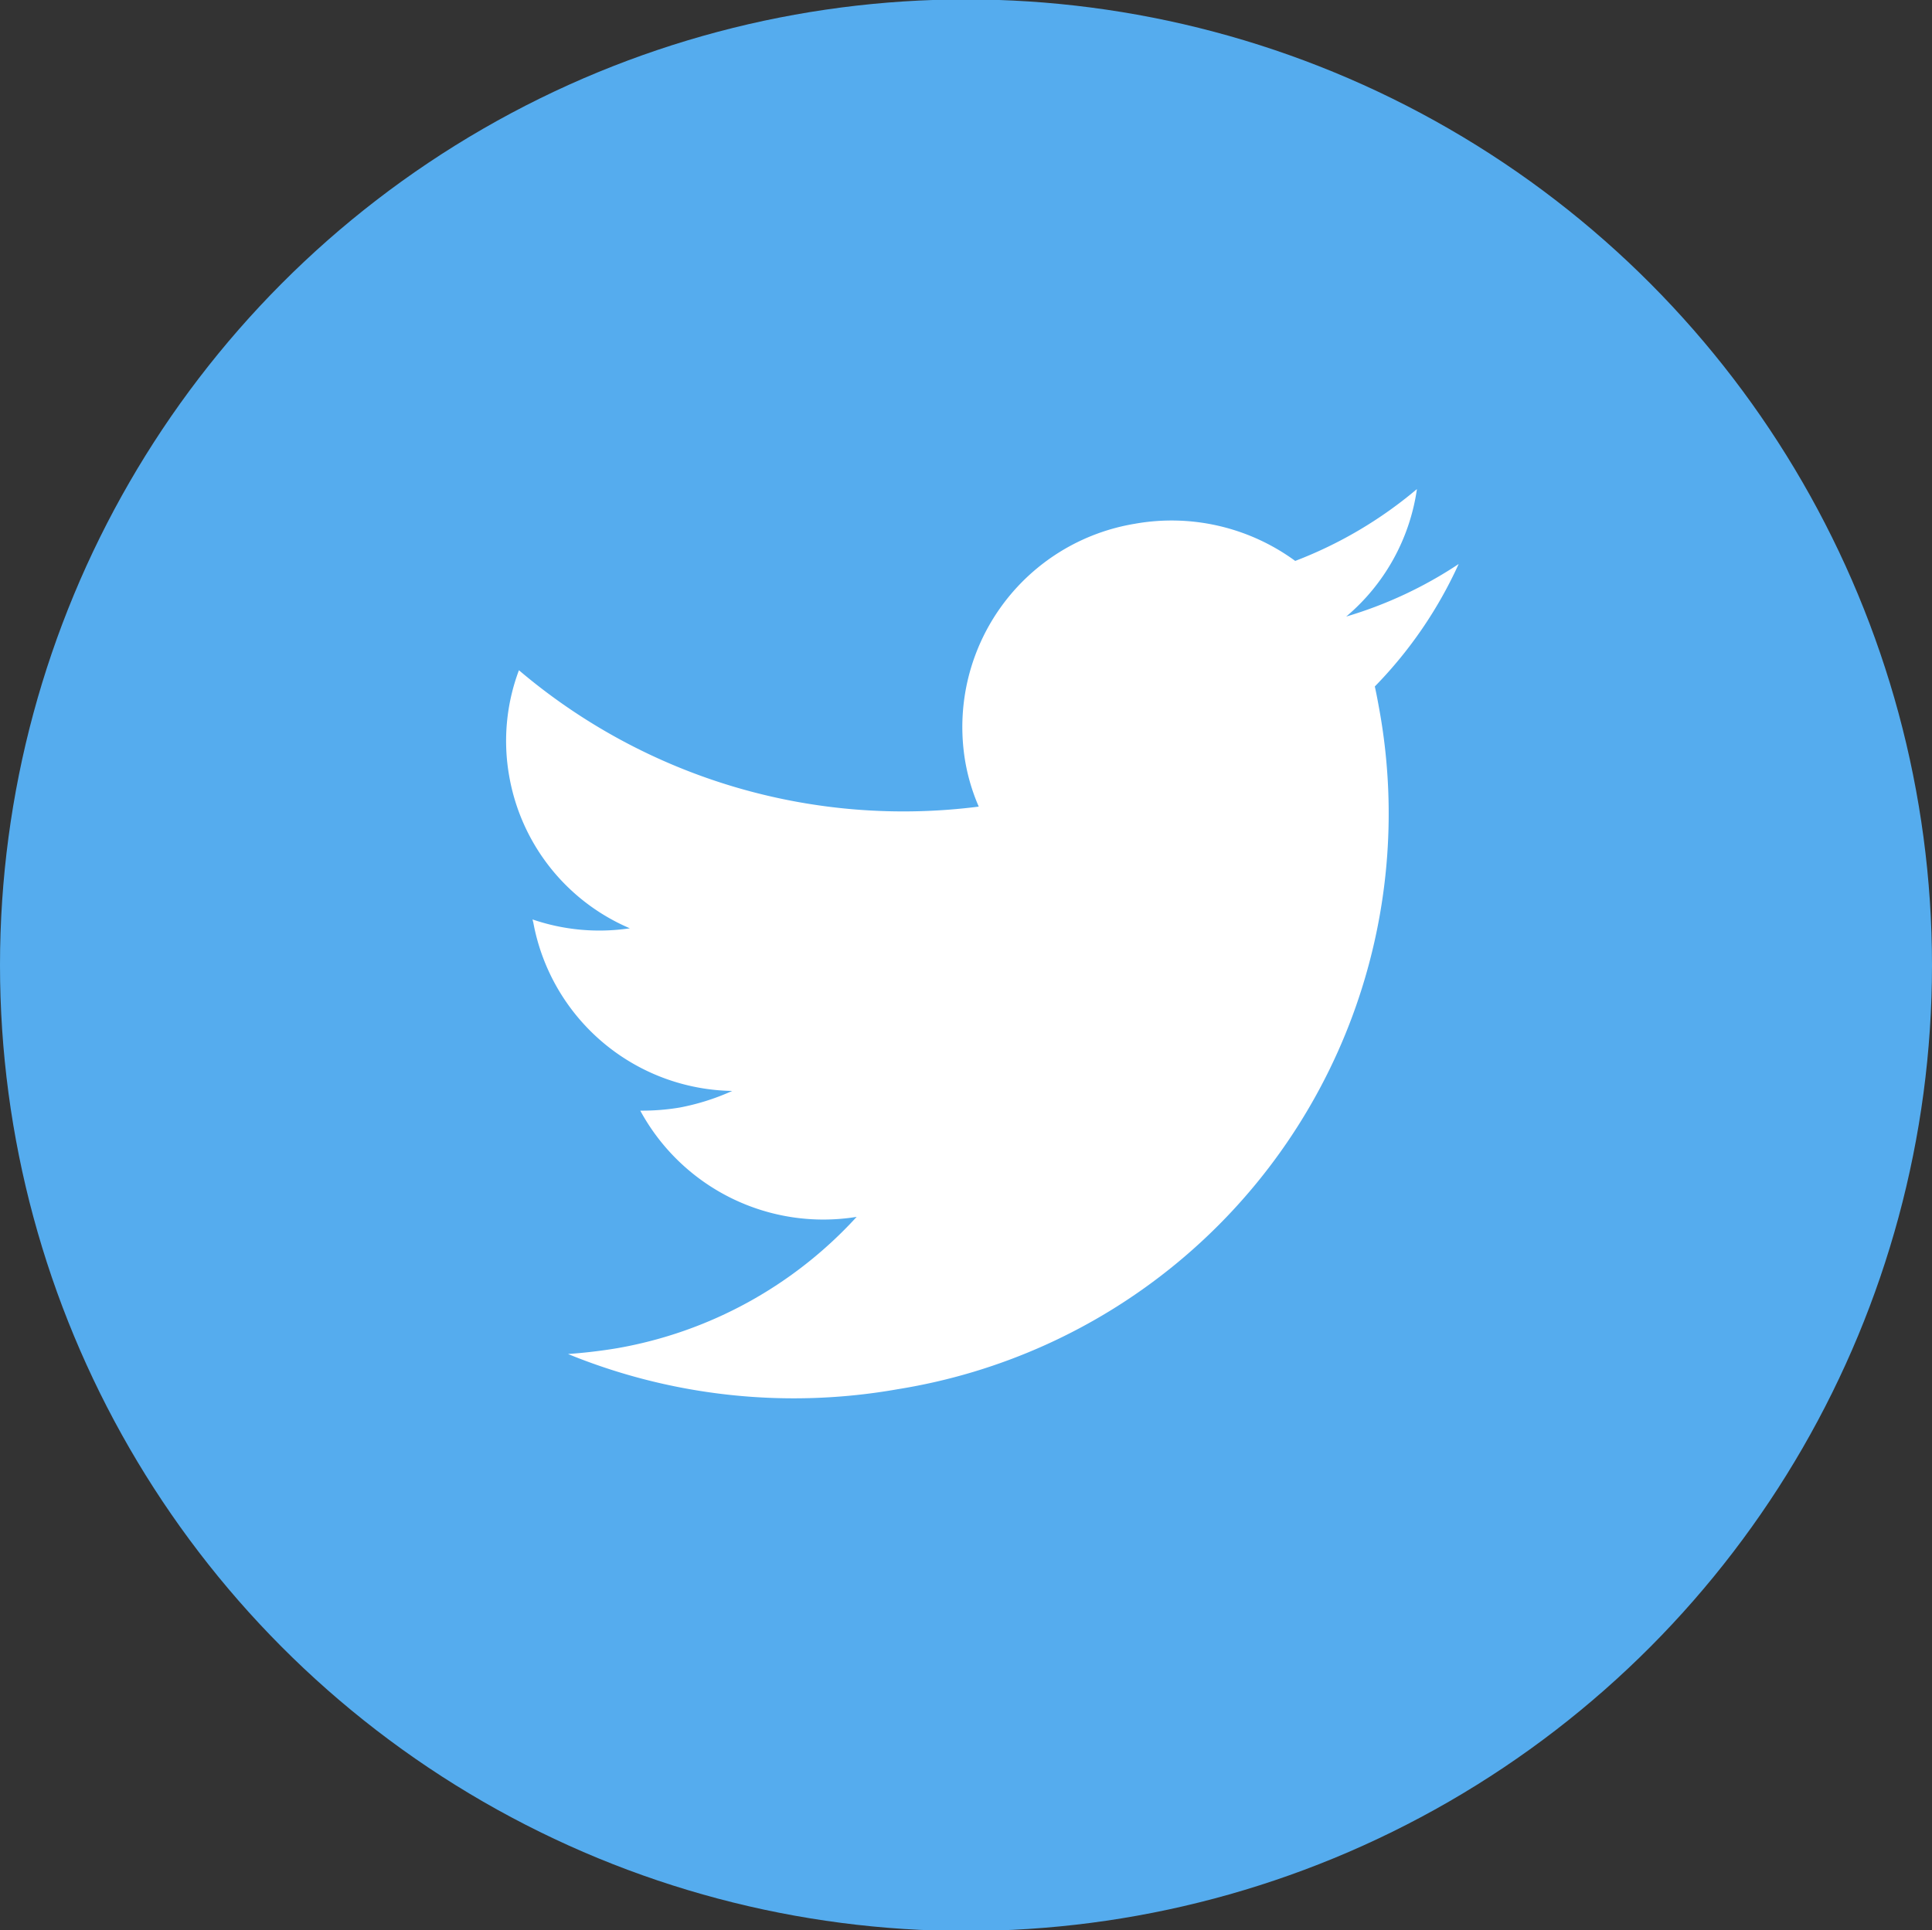
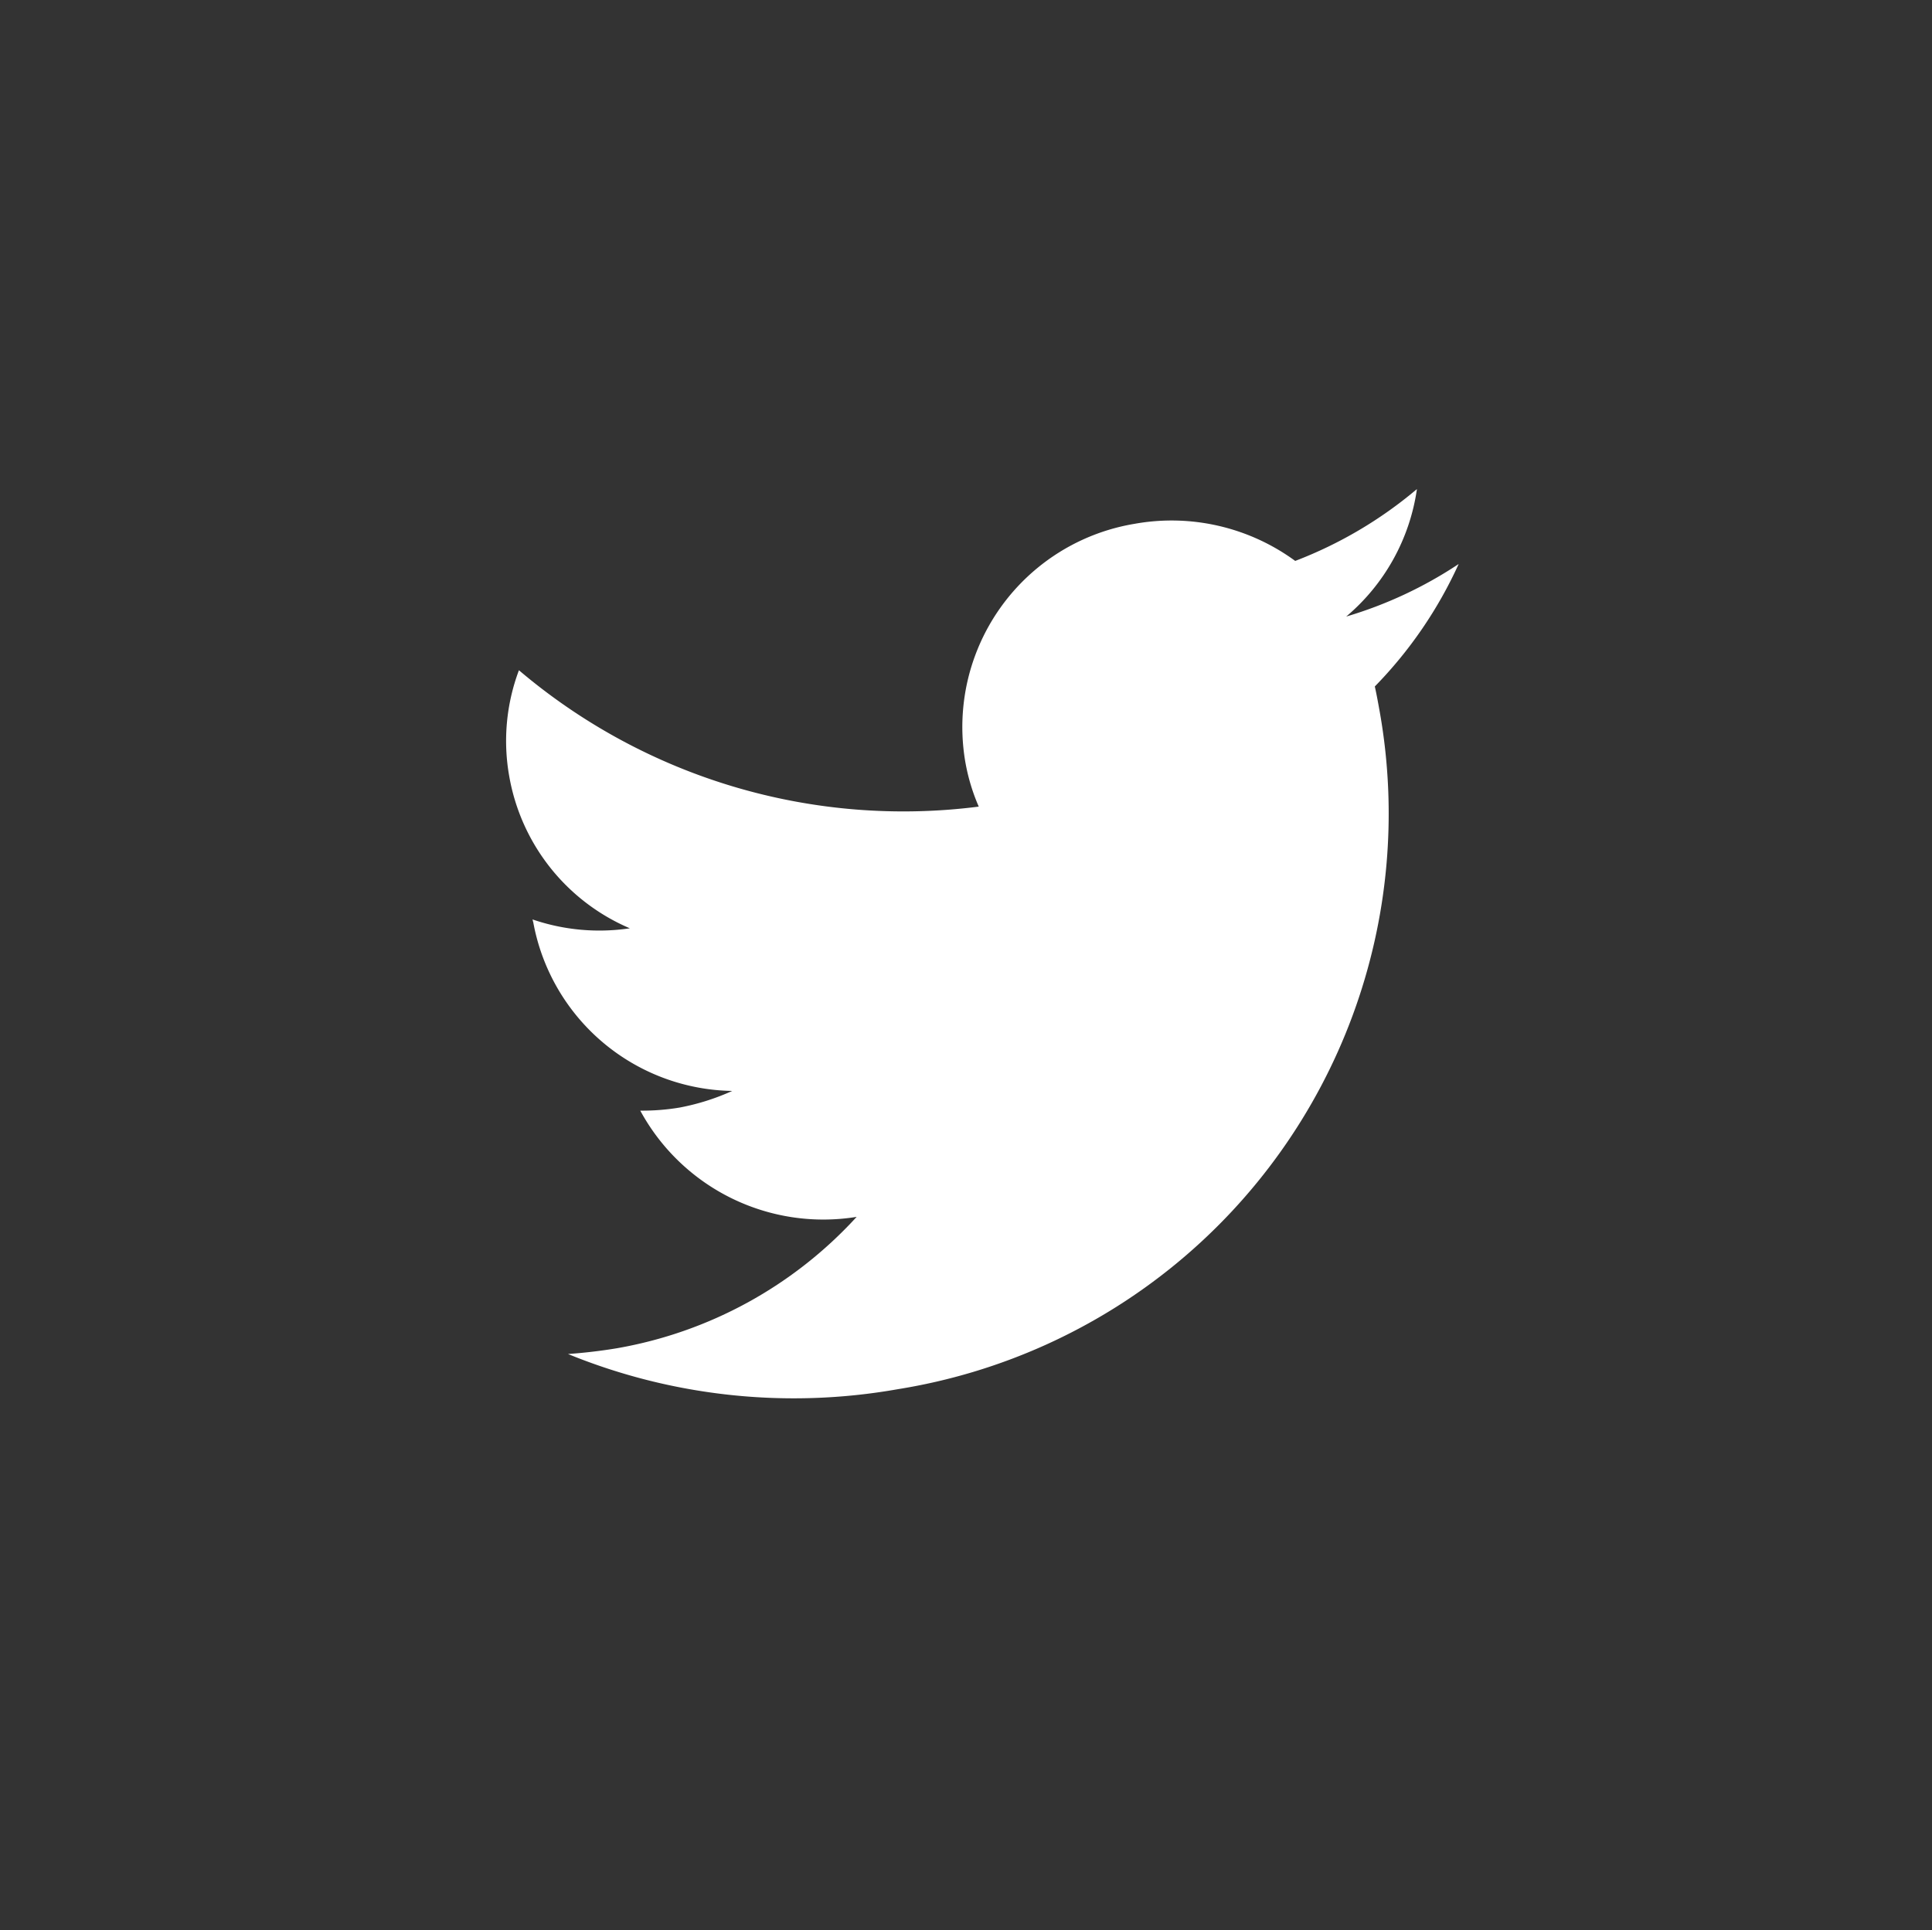
<svg xmlns="http://www.w3.org/2000/svg" id="pc_share_btn_right_tw.svg" data-name="pc/share_btn_right_tw.svg" width="50" height="49.97" viewBox="0 0 50 49.97">
  <rect x="0" y="0" width="50" height="49.97" fill="#333333" stroke="none" />
  <defs>
    <style>
      .cls-1 {
        fill: #55acee;
      }

      .cls-2 {
        fill: #fff;
        fill-rule: evenodd;
      }
    </style>
  </defs>
-   <circle id="シェイプ_7" data-name="シェイプ 7" class="cls-1" cx="25" cy="24.985" r="25" />
  <path id="シェイプ_7-2" data-name="シェイプ 7" class="cls-2" d="M2088.19,1711.91a10.779,10.779,0,0,1-2.91,1.36,5.3,5.3,0,0,0,1.83-3.3,10.922,10.922,0,0,1-3.15,1.86,5.413,5.413,0,0,0-4.16-.96,5.332,5.332,0,0,0-4.38,6.15,5.107,5.107,0,0,0,.35,1.17,15.368,15.368,0,0,1-11.9-3.53,5.206,5.206,0,0,0-.25,2.75,5.262,5.262,0,0,0,3.12,3.93,5.337,5.337,0,0,1-2.52-.23c0.01,0.02.01,0.05,0.02,0.07a5.323,5.323,0,0,0,5.15,4.37,6,6,0,0,1-1.36.43,5.845,5.845,0,0,1-1.02.08,5.39,5.39,0,0,0,5.6,2.75,10.941,10.941,0,0,1-6.2,3.4c-0.42.07-.85,0.12-1.27,0.15a15.454,15.454,0,0,0,8.54.91,15.09,15.09,0,0,0,12.47-17.52c-0.04-.22-0.08-0.45-0.13-0.67A11.1,11.1,0,0,0,2088.19,1711.91Z" transform="translate(-2050.44 -1697.31)" />
</svg>